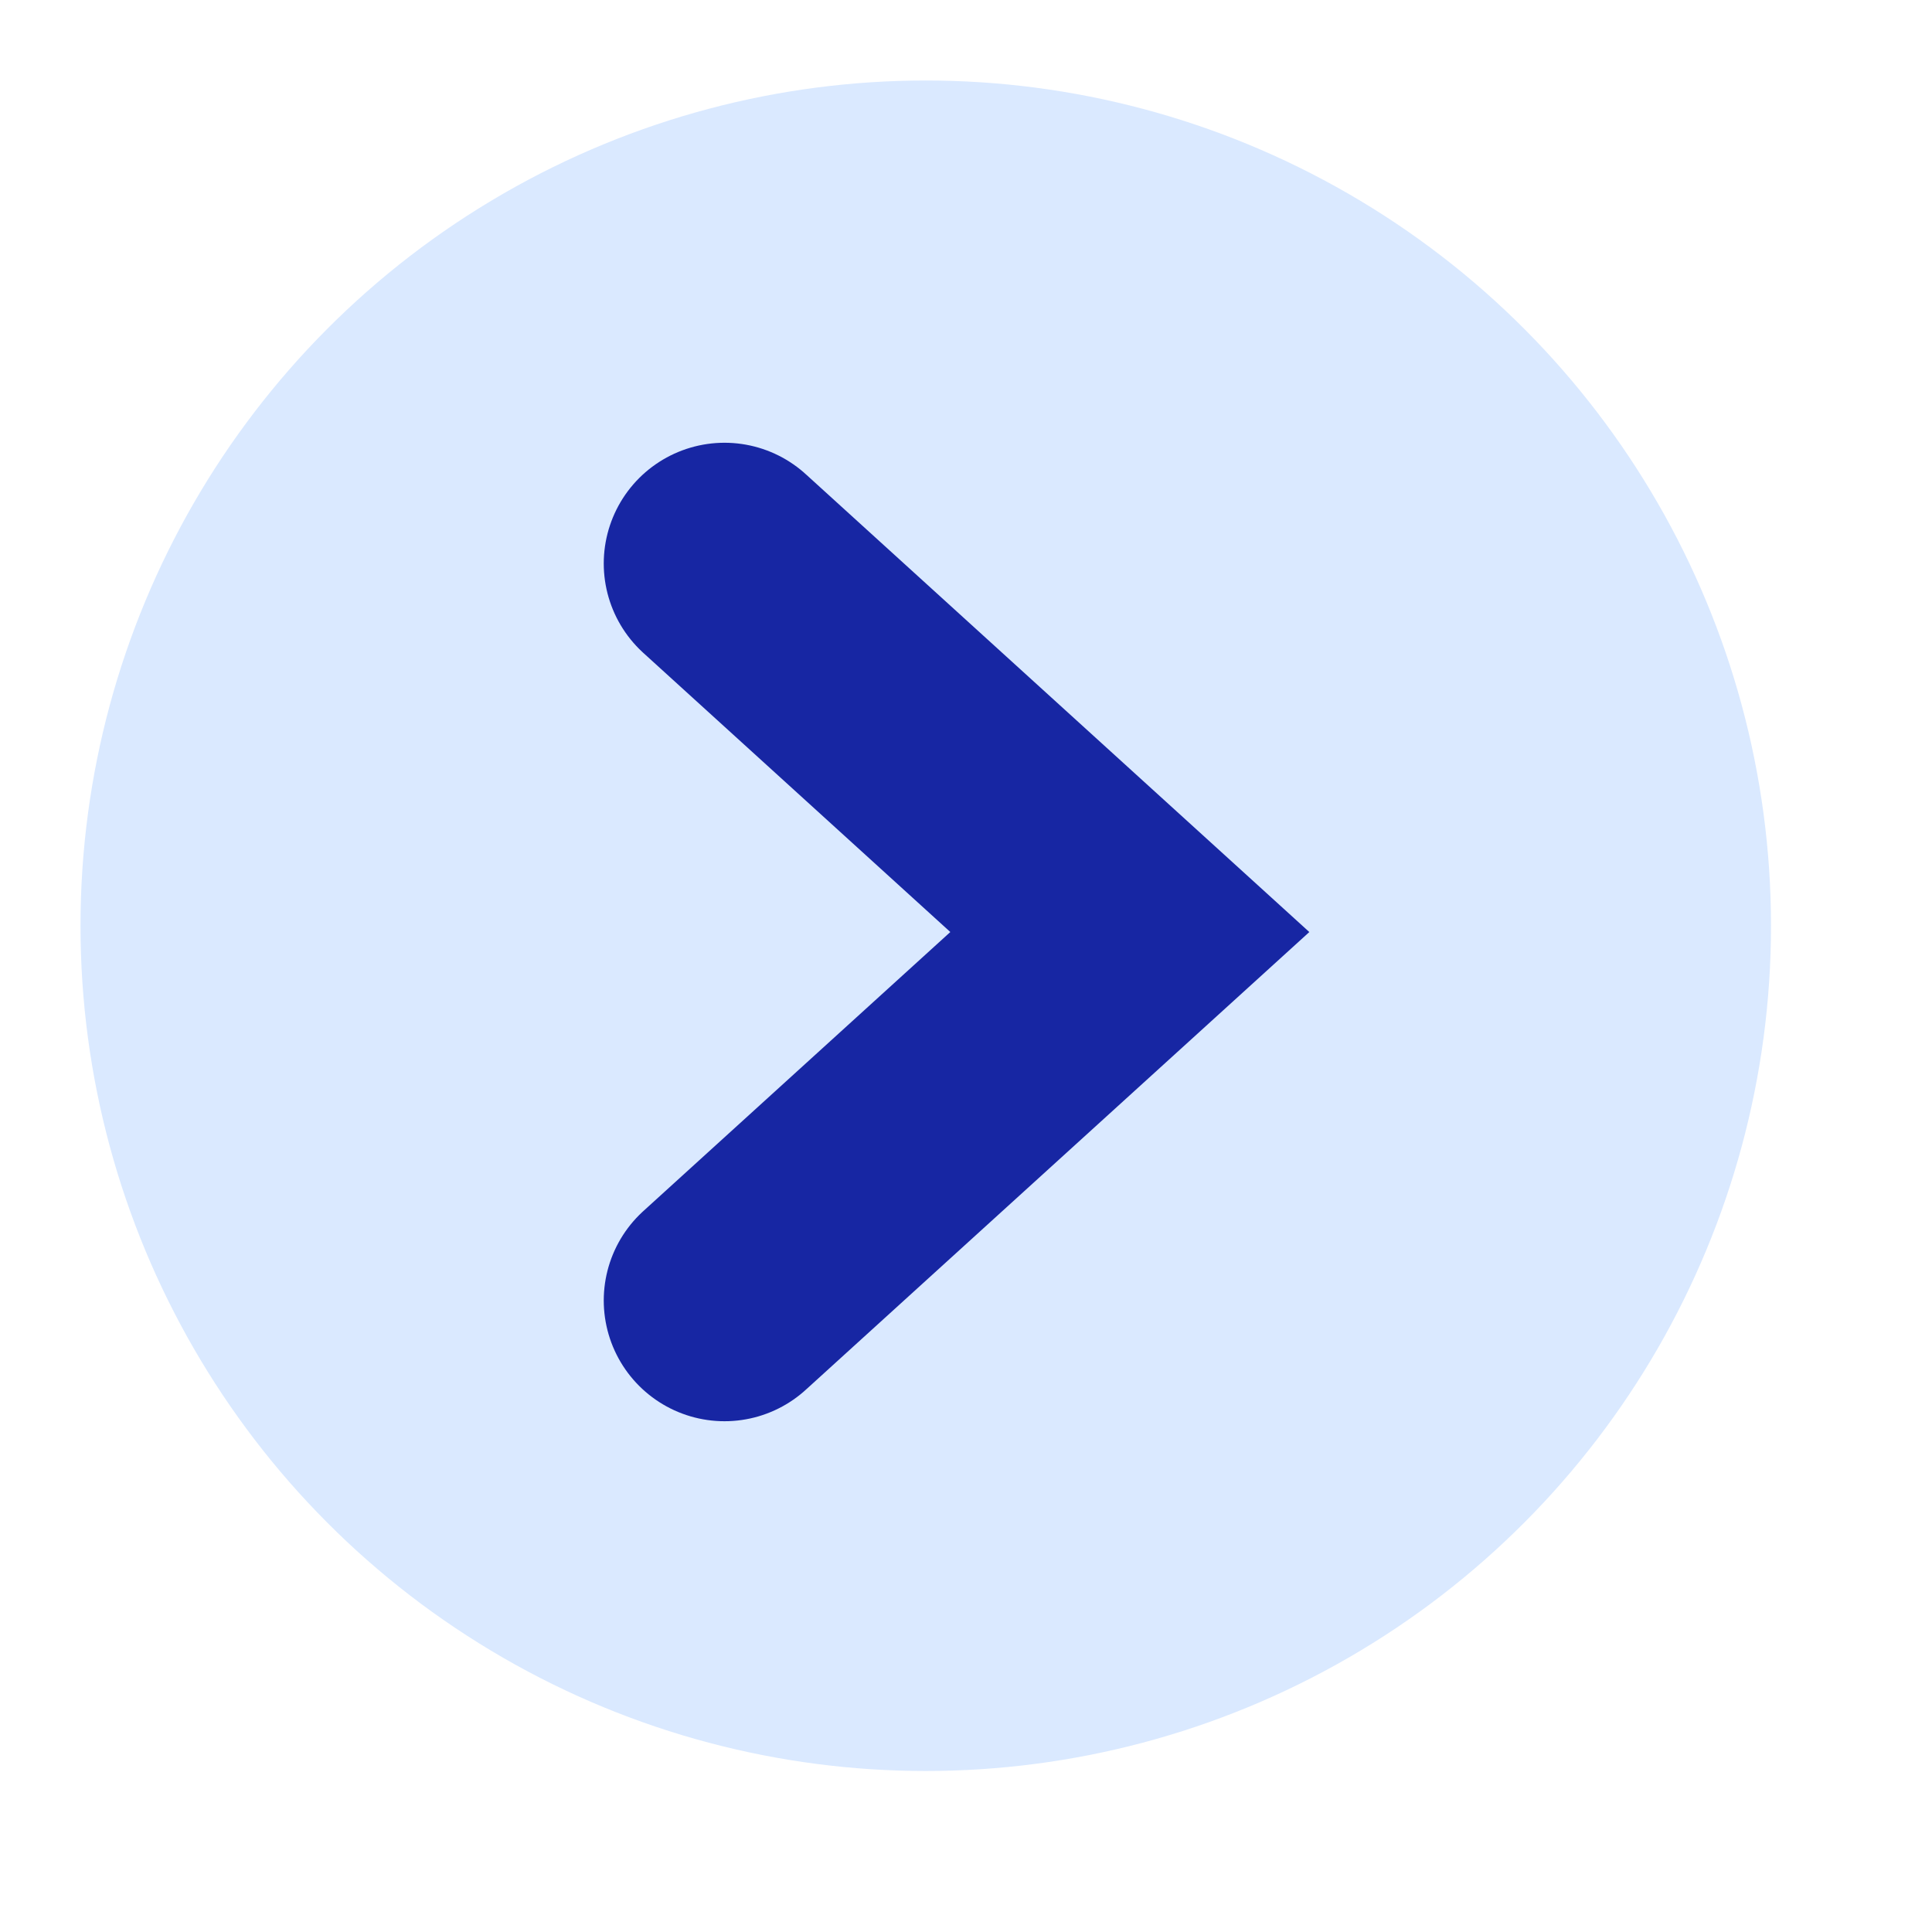
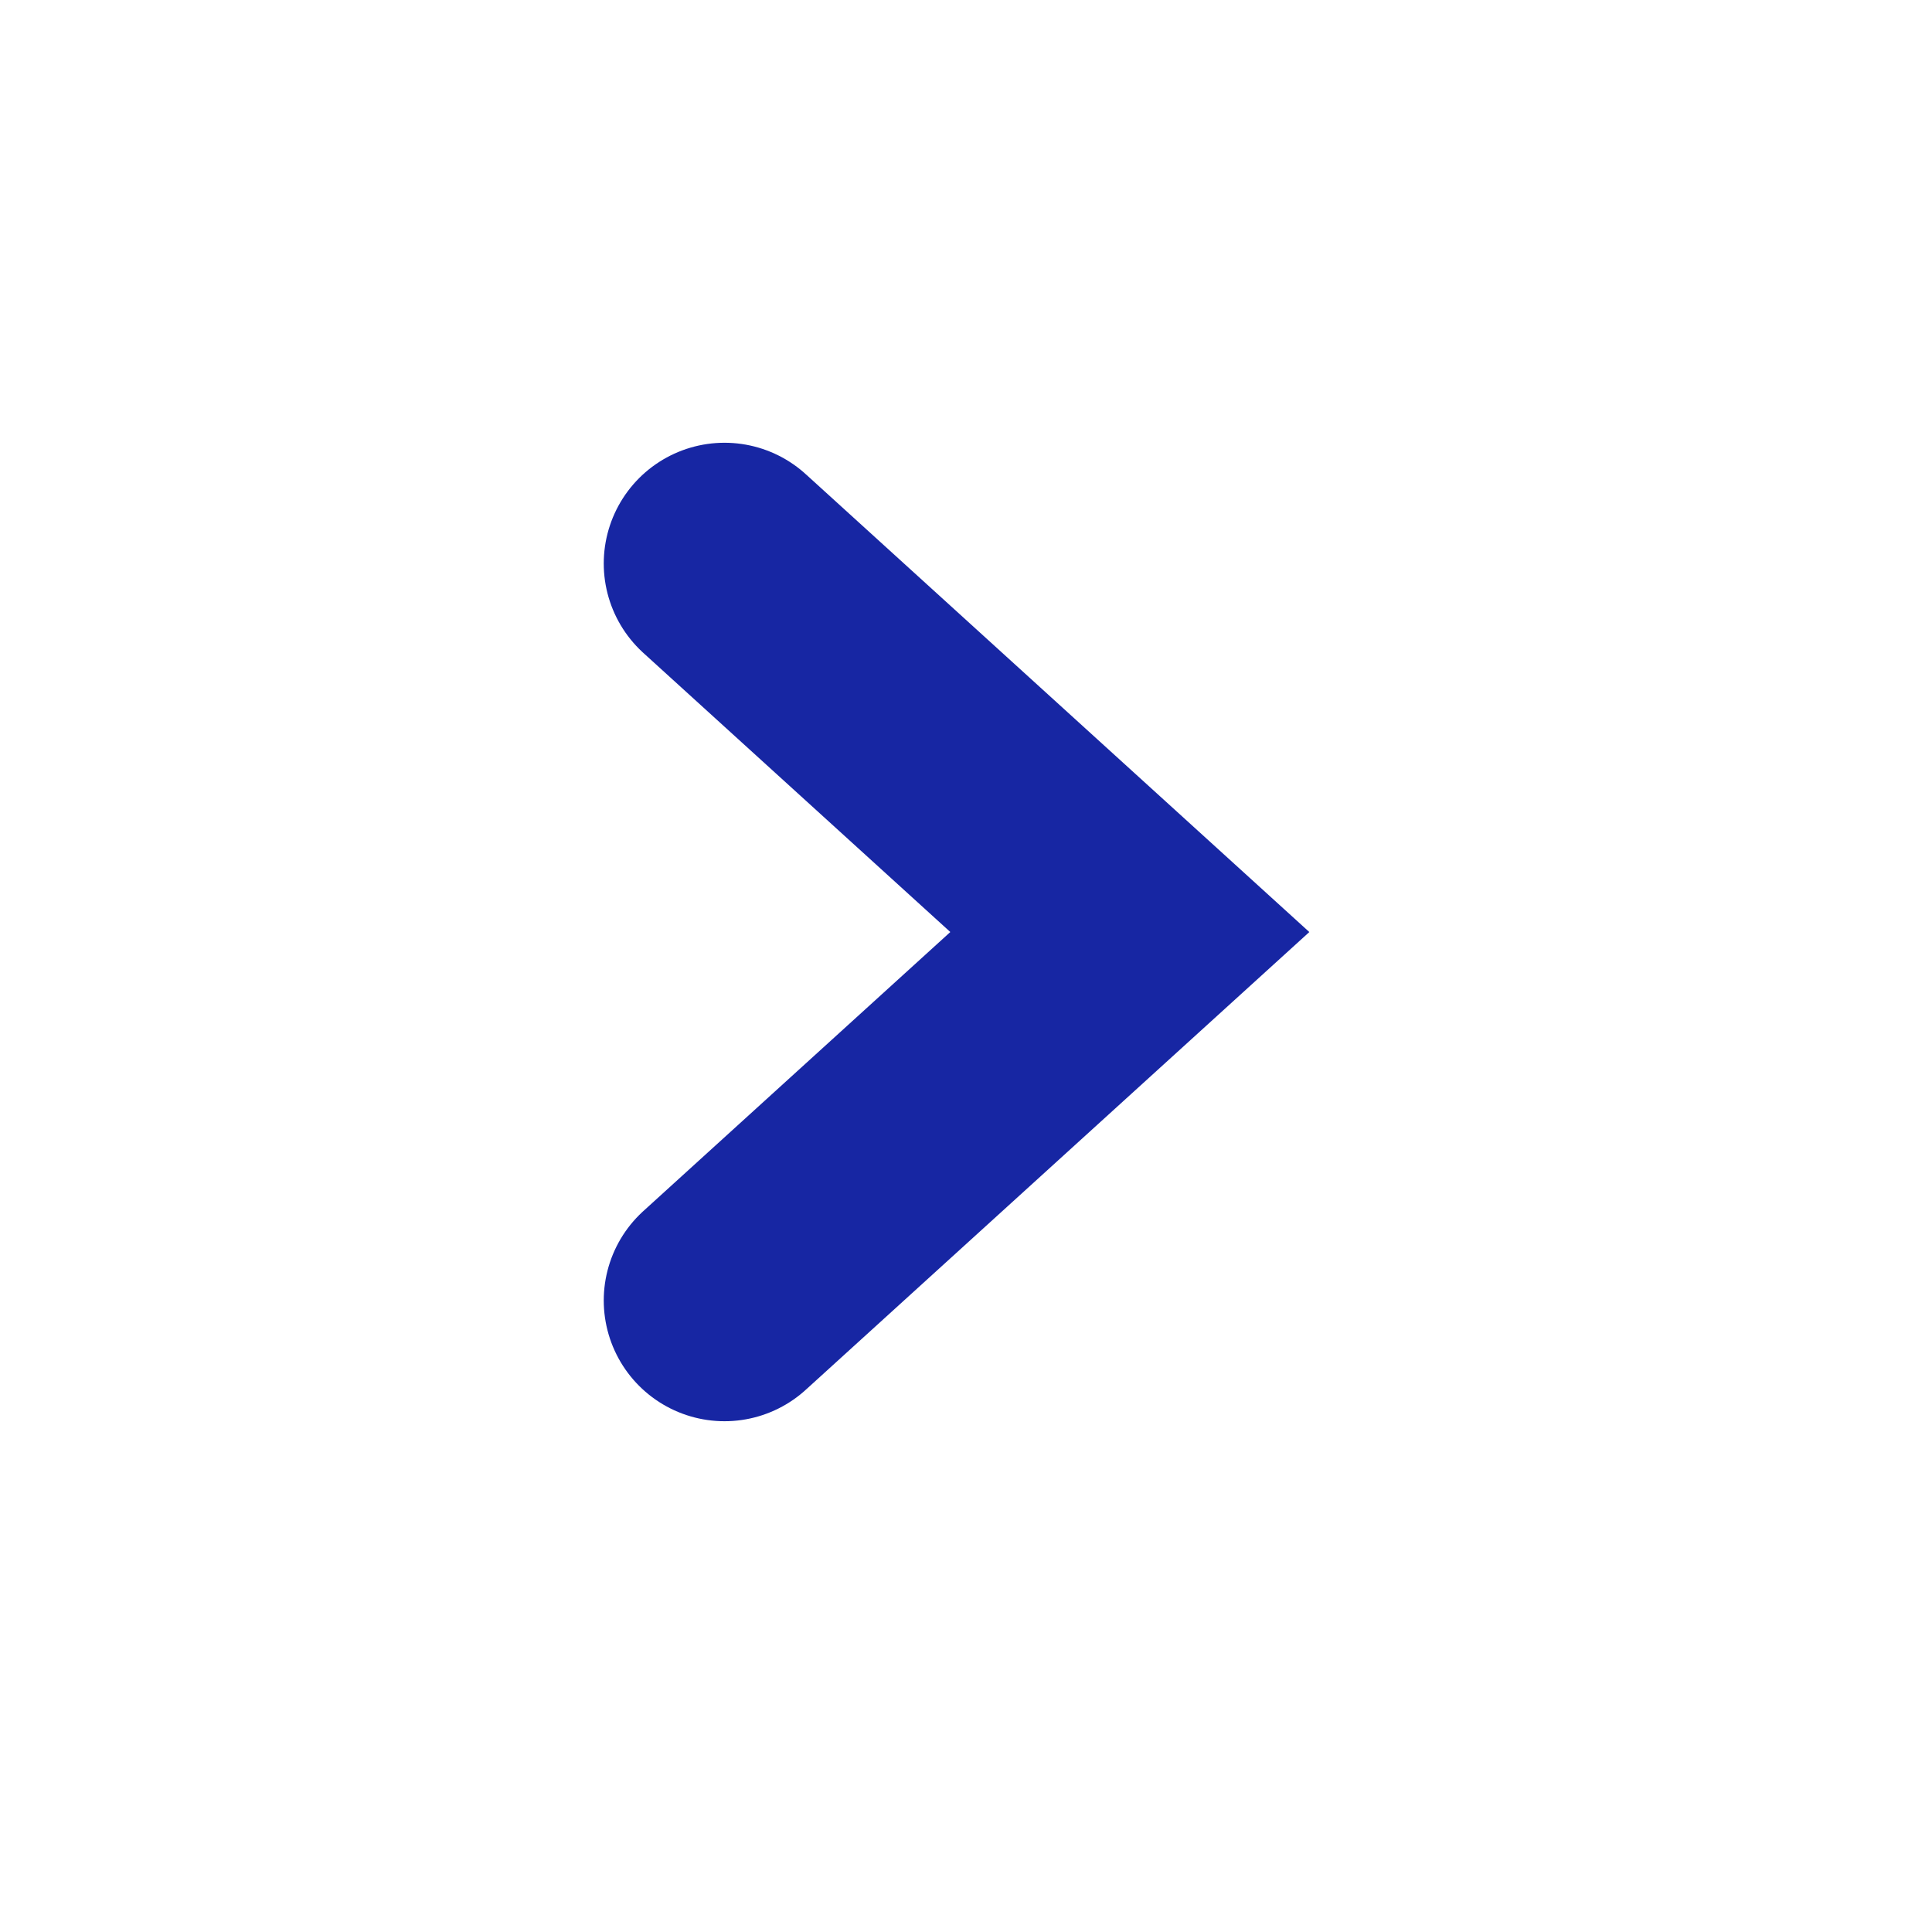
<svg xmlns="http://www.w3.org/2000/svg" width="24" height="24" viewBox="0 0 24 24" fill="none">
-   <circle cx="11.5" cy="11.5" r="10.5" fill="#DAE9FF" />
  <path d="M9 16.155L14.035 11.578L9 7" stroke="#1726A3" stroke-width="3" stroke-linecap="round" />
</svg>